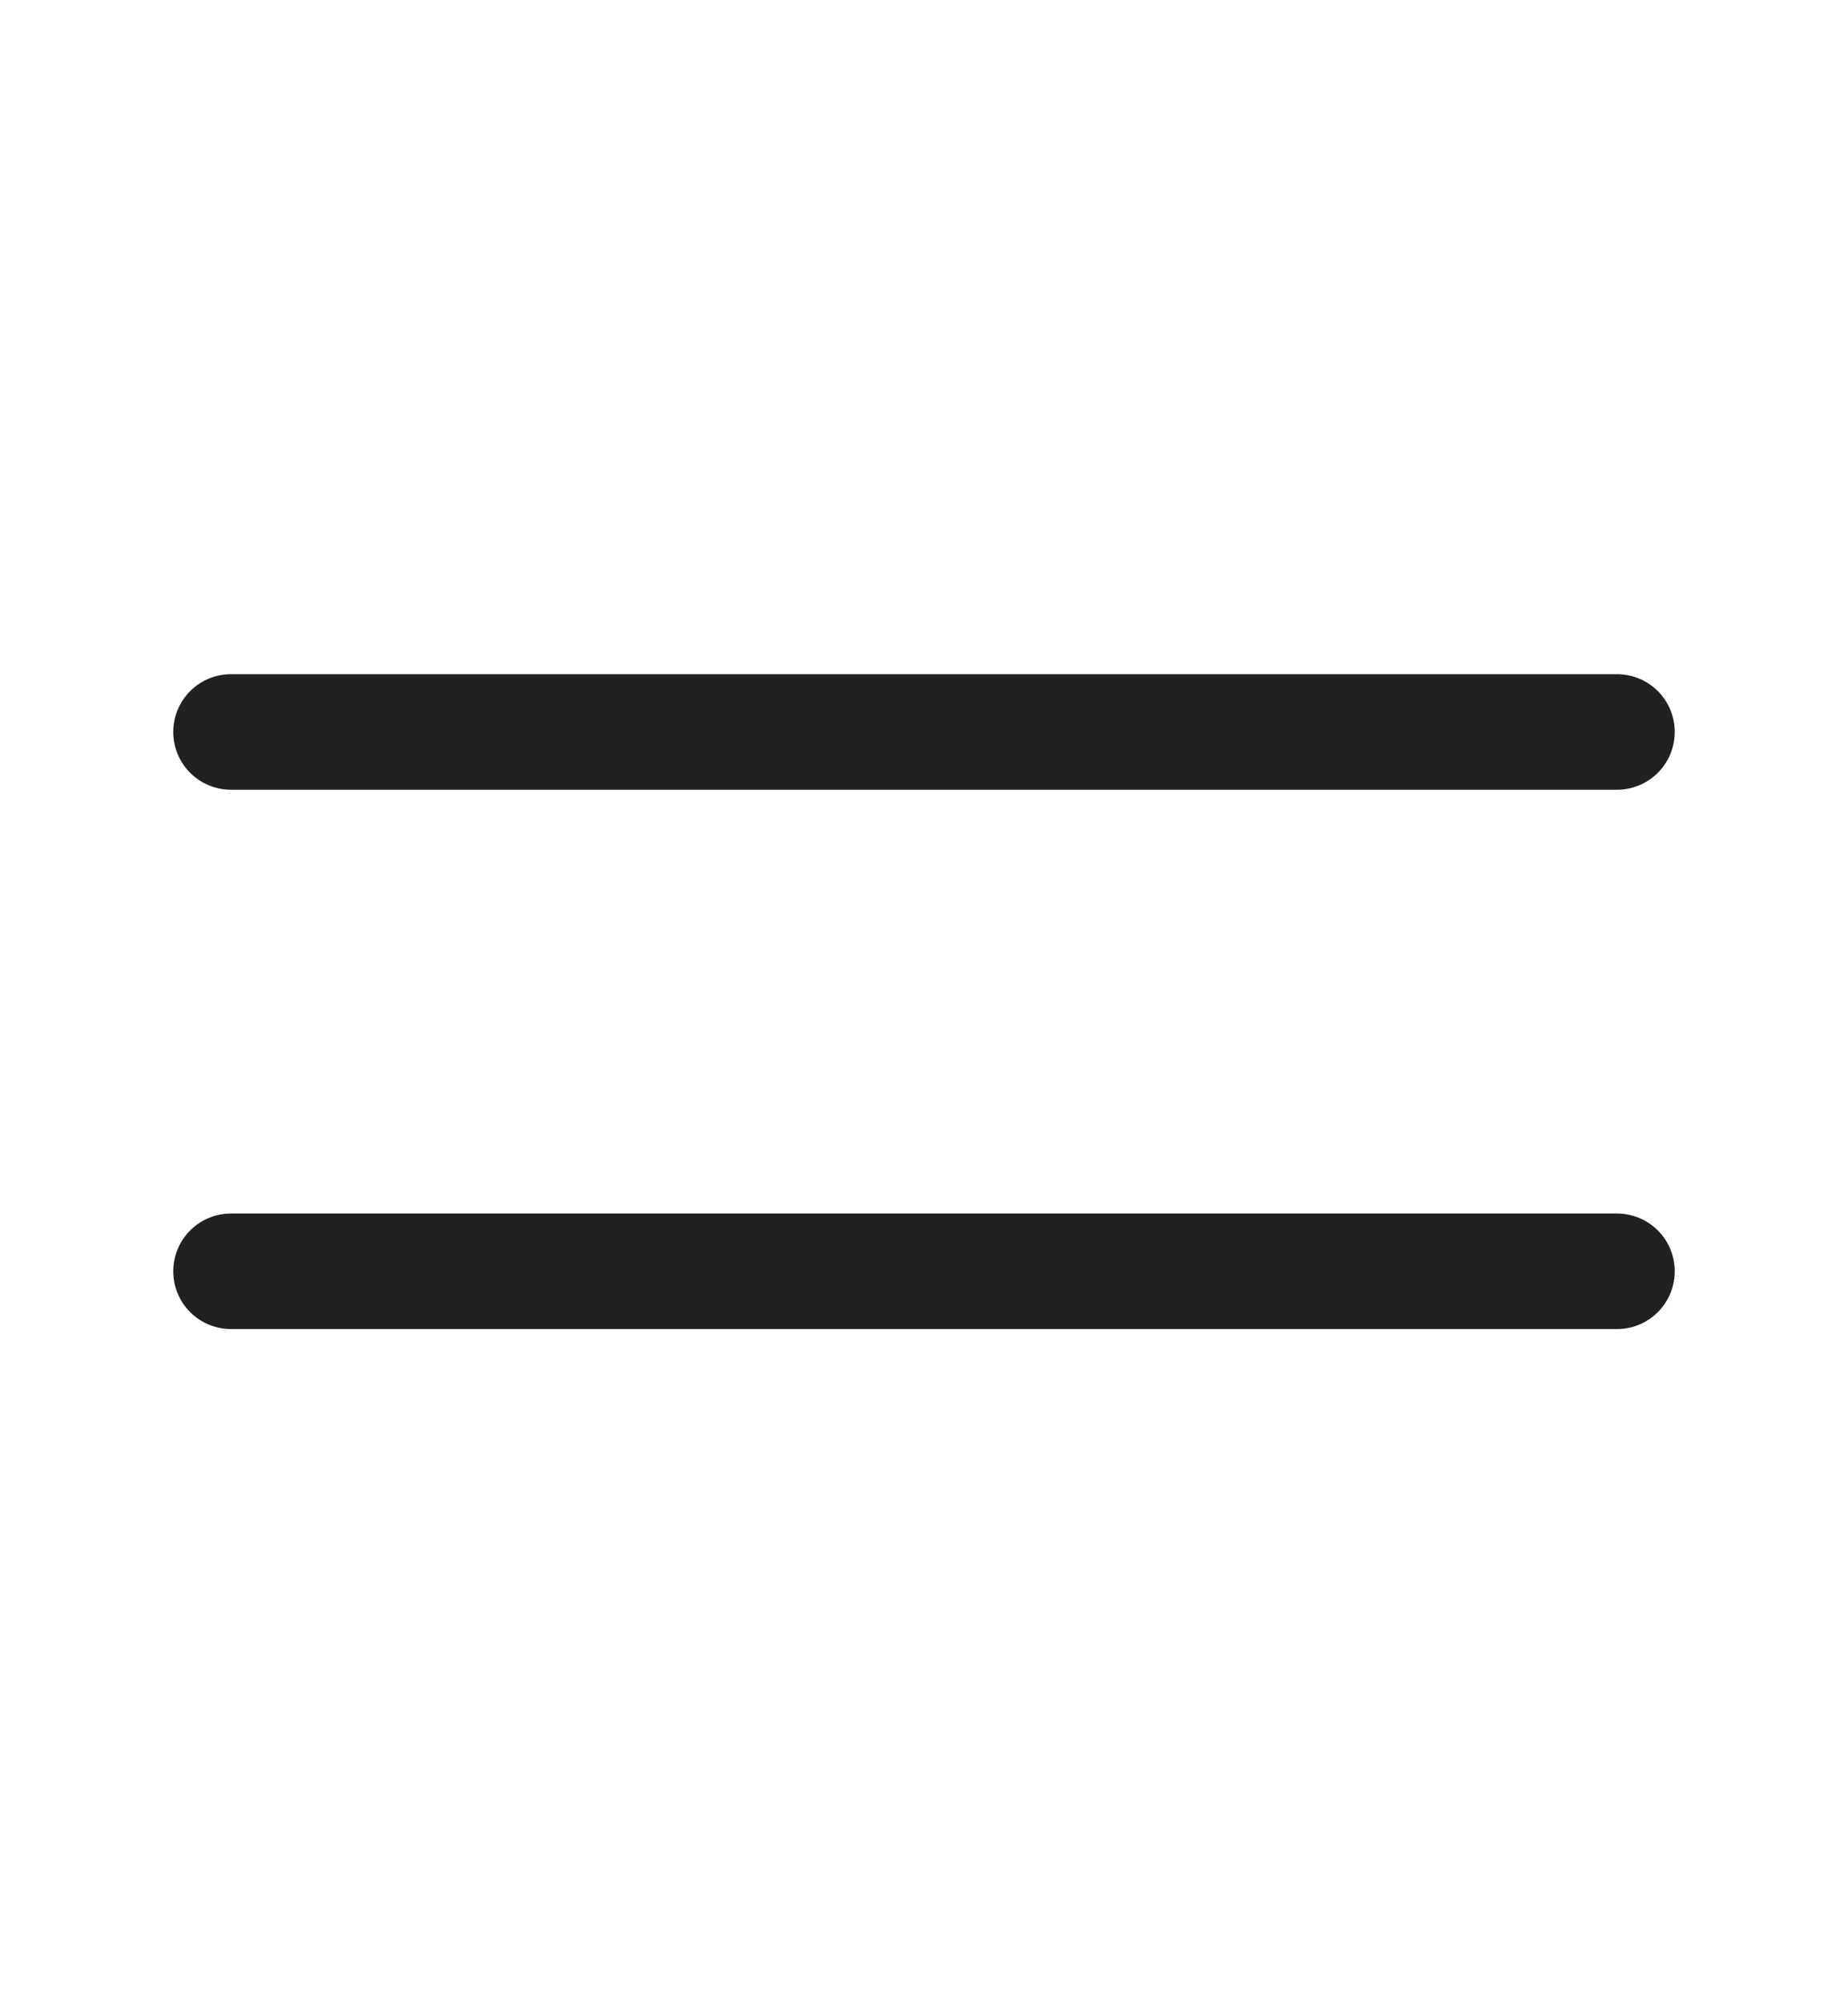
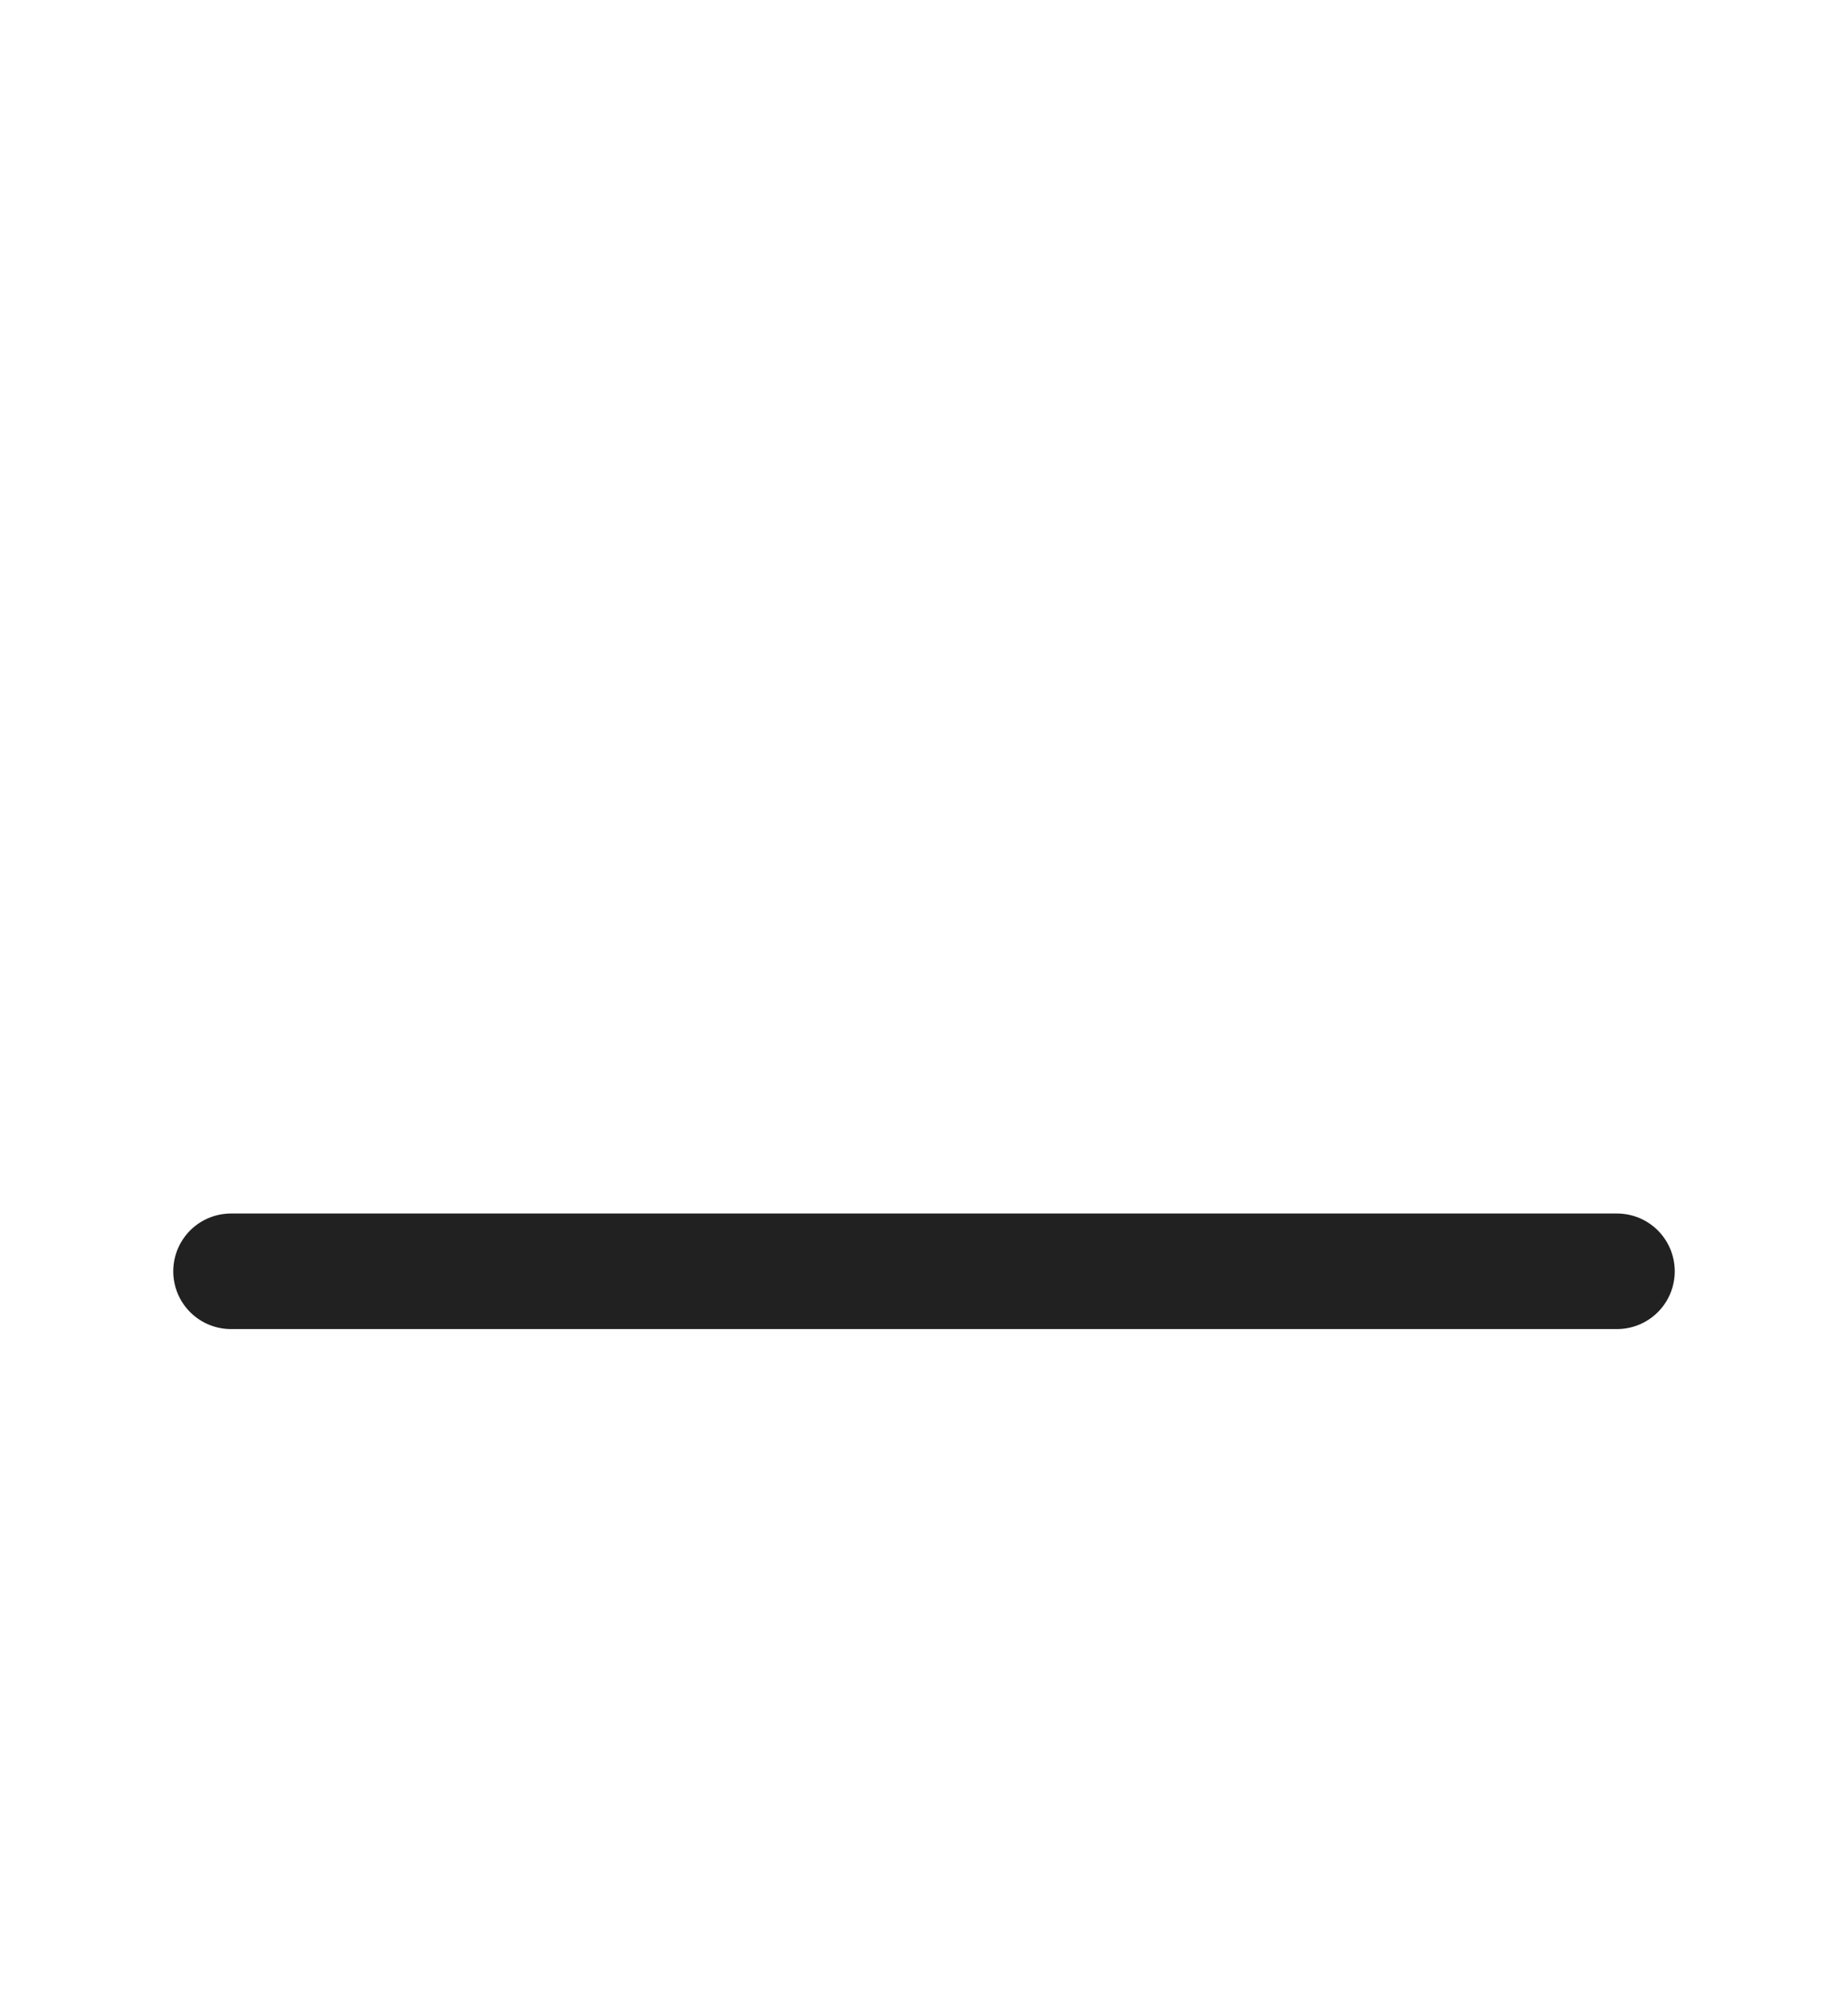
<svg xmlns="http://www.w3.org/2000/svg" width="24" height="26" viewBox="0 0 24 26" fill="none">
-   <path d="M3 9.5H21M3 16.5H21" stroke="#212121" stroke-width="1.5" stroke-linecap="round" stroke-linejoin="round" />
+   <path d="M3 9.5M3 16.5H21" stroke="#212121" stroke-width="1.5" stroke-linecap="round" stroke-linejoin="round" />
</svg>